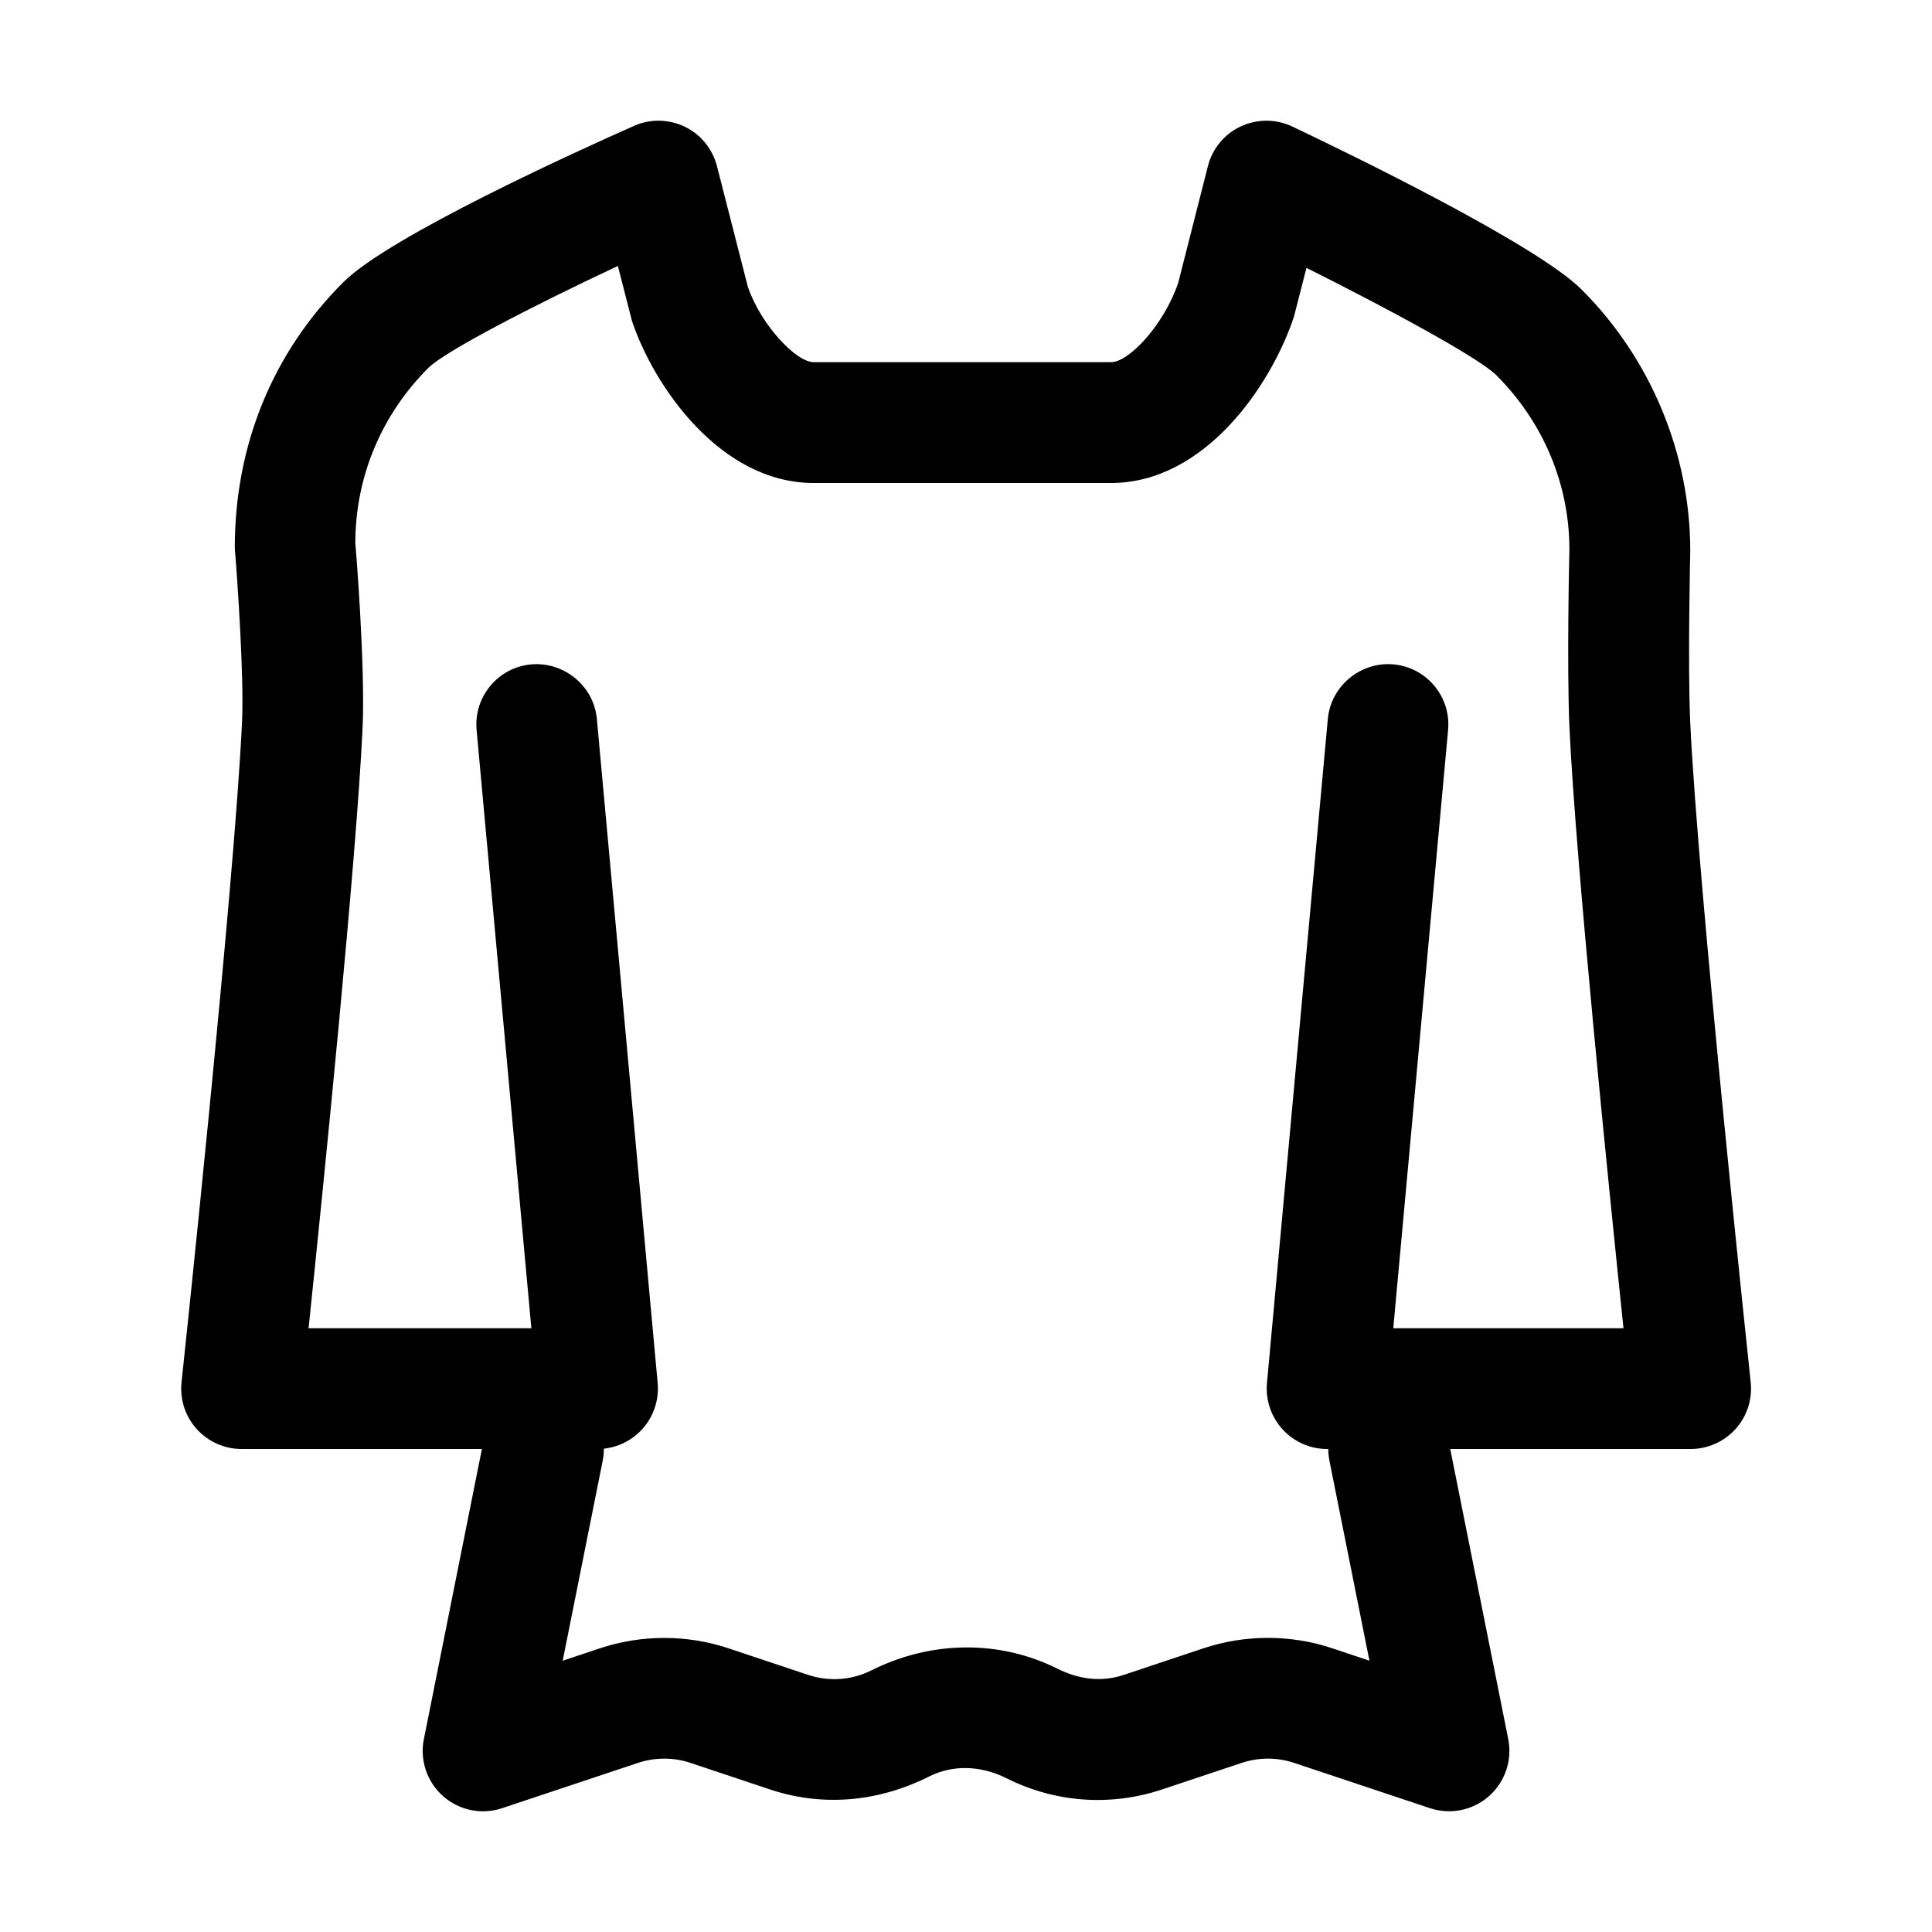
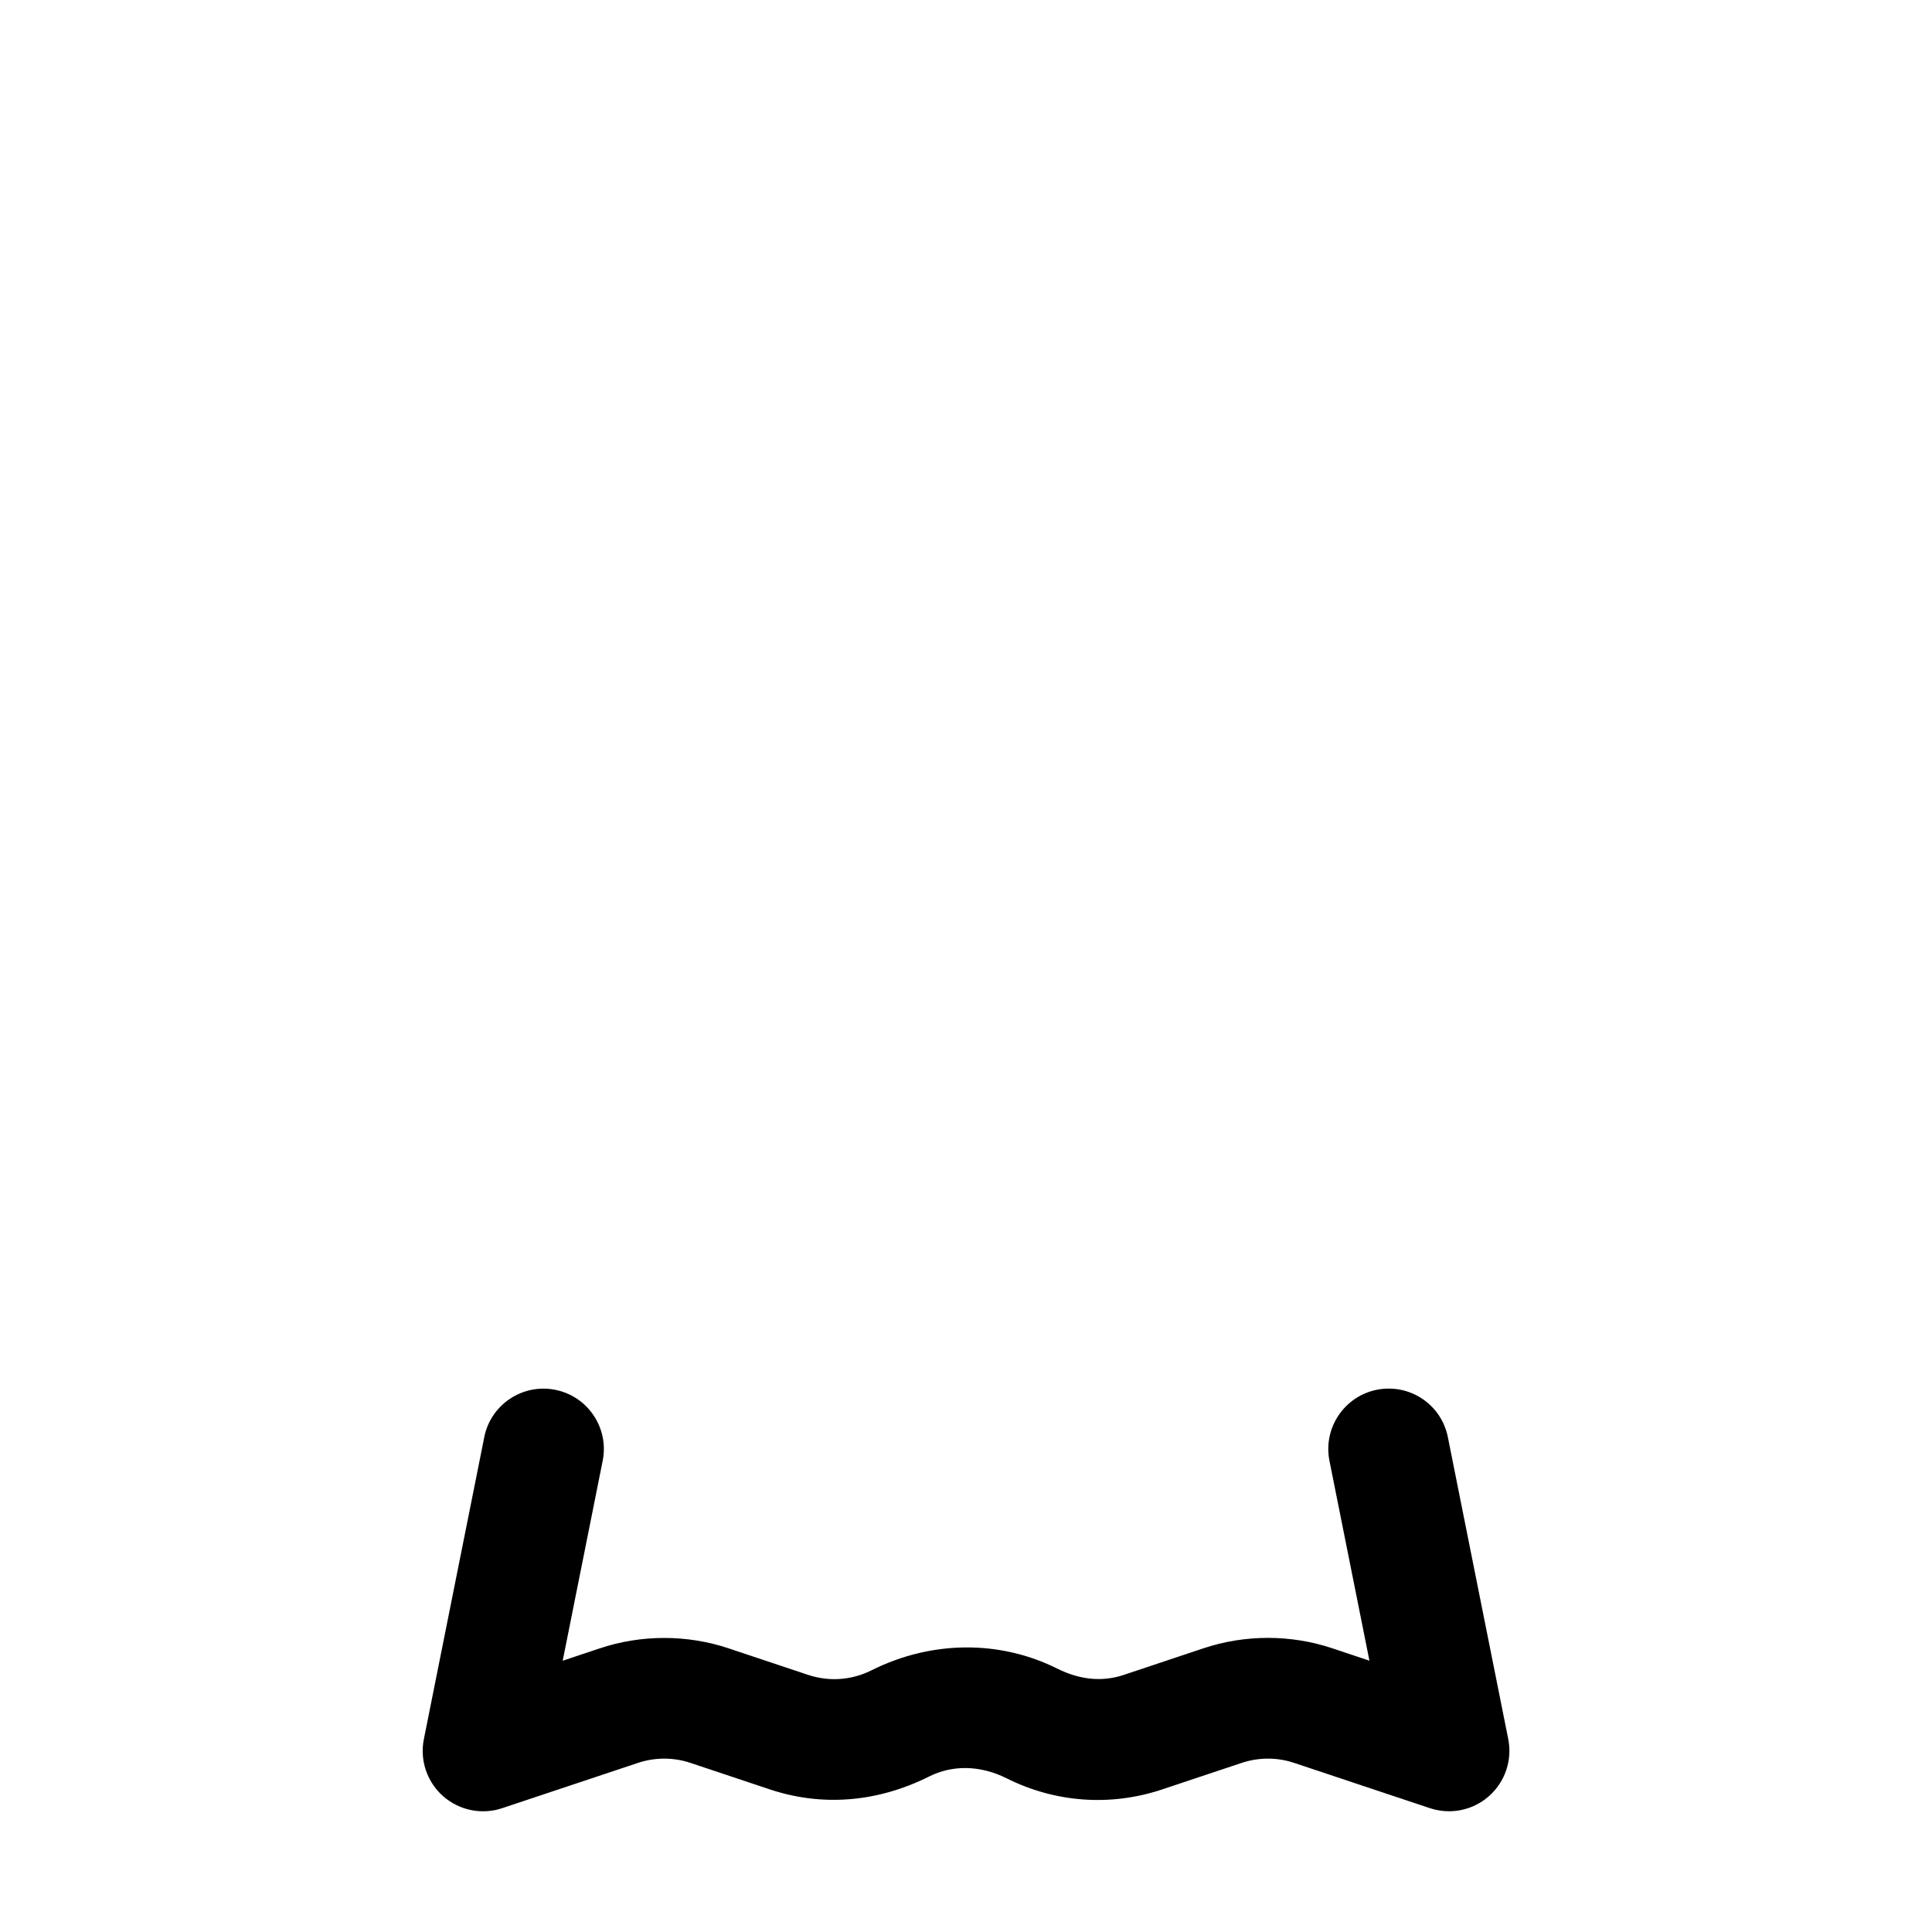
<svg xmlns="http://www.w3.org/2000/svg" height="512" viewBox="0 0 32 32" width="512">
  <g id="_x30_4">
-     <path d="m28 24h-6.019c-.281 0-.549-.118-.738-.326-.19-.208-.283-.486-.258-.766l1.008-11c.051-.55.546-.952 1.087-.904.551.05.955.537.905 1.087l-.908 9.909h3.813c-.245-2.352-.796-7.777-.895-9.955-.045-.992-.003-2.868-.001-2.947 0-1.076-.432-2.11-1.216-2.889-.272-.27-1.681-1.044-3.139-1.772l-.208.811c-.383 1.149-1.483 2.752-3.029 2.752h-4.925c-1.547 0-2.647-1.603-3.009-2.682l-.234-.913c-1.451.681-2.858 1.413-3.133 1.683-.784.778-1.216 1.812-1.216 2.912.004.004.167 2.025.121 3.045-.1 2.177-.65 7.603-.895 9.955h3.69l-.907-9.909c-.05-.55.354-1.037.905-1.087.541-.046 1.036.354 1.087.904l1.007 11c.025.28-.068.558-.258.766-.19.207-.457.326-.738.326h-5.896c-.284 0-.554-.121-.744-.332-.19-.211-.28-.493-.25-.775.009-.082.879-8.243 1.002-10.939.034-.743-.075-2.326-.12-2.873-.003-1.718.639-3.256 1.804-4.413.762-.757 3.872-2.168 4.808-2.583.269-.12.577-.113.842.014.265.128.459.367.532.652l.512 2c.214.627.797 1.248 1.092 1.248h4.925c.295 0 .878-.621 1.112-1.318l.491-1.93c.074-.29.273-.531.544-.657.272-.127.584-.126.854.002.933.443 4.031 1.946 4.785 2.694 1.147 1.14 1.806 2.719 1.806 4.331-.001.042-.043 1.91-.001 2.833.123 2.696.993 10.857 1.002 10.939.03.282-.06.564-.25.775-.191.211-.46.332-.744.332z" />
    <path d="m24 30c-.106 0-.213-.017-.316-.051l-2.249-.75c-.279-.094-.588-.094-.869 0l-1.315.439c-.856.286-1.772.22-2.577-.183-.444-.222-.904-.223-1.288-.029-.864.432-1.781.497-2.635.212l-1.315-.439c-.279-.094-.588-.094-.869 0l-2.249.75c-.337.113-.71.038-.979-.199-.267-.236-.389-.596-.318-.946l1-5c.107-.542.637-.893 1.177-.784.541.108.893.635.784 1.177l-.662 3.31.614-.205c.688-.23 1.447-.23 2.135 0l1.315.439c.349.116.723.089 1.05-.075 1.002-.501 2.131-.501 3.077-.029.388.194.761.22 1.107.103l1.315-.439c.688-.23 1.447-.23 2.135 0l.614.205-.662-3.31c-.108-.541.243-1.068.784-1.177.546-.108 1.069.243 1.177.784l1 5c.07.35-.052.71-.318.946-.186.164-.422.251-.662.251z" />
  </g>
</svg>